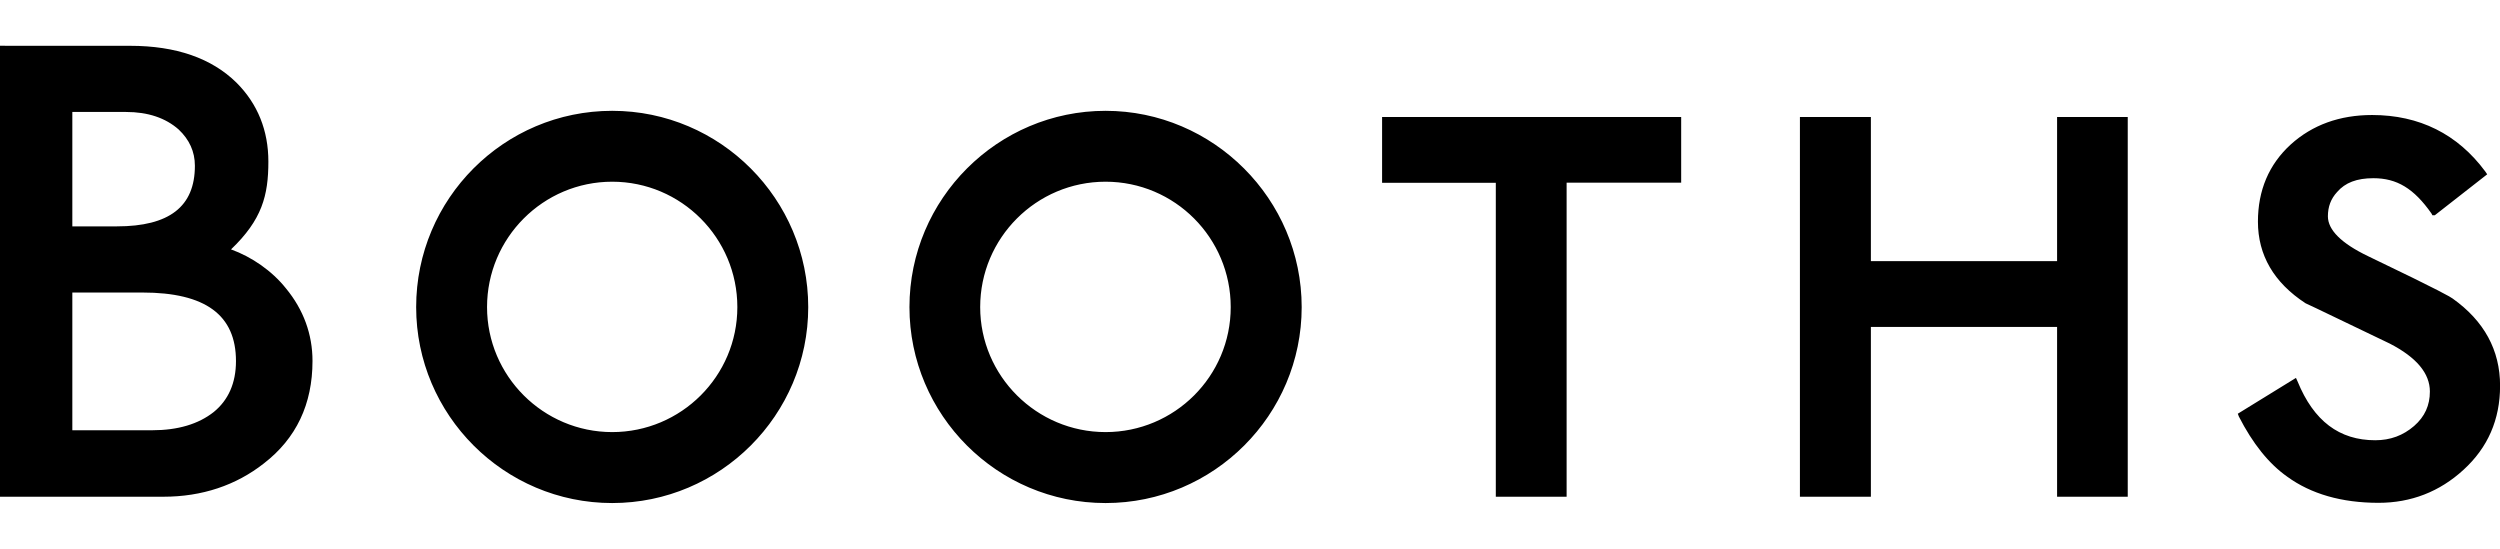
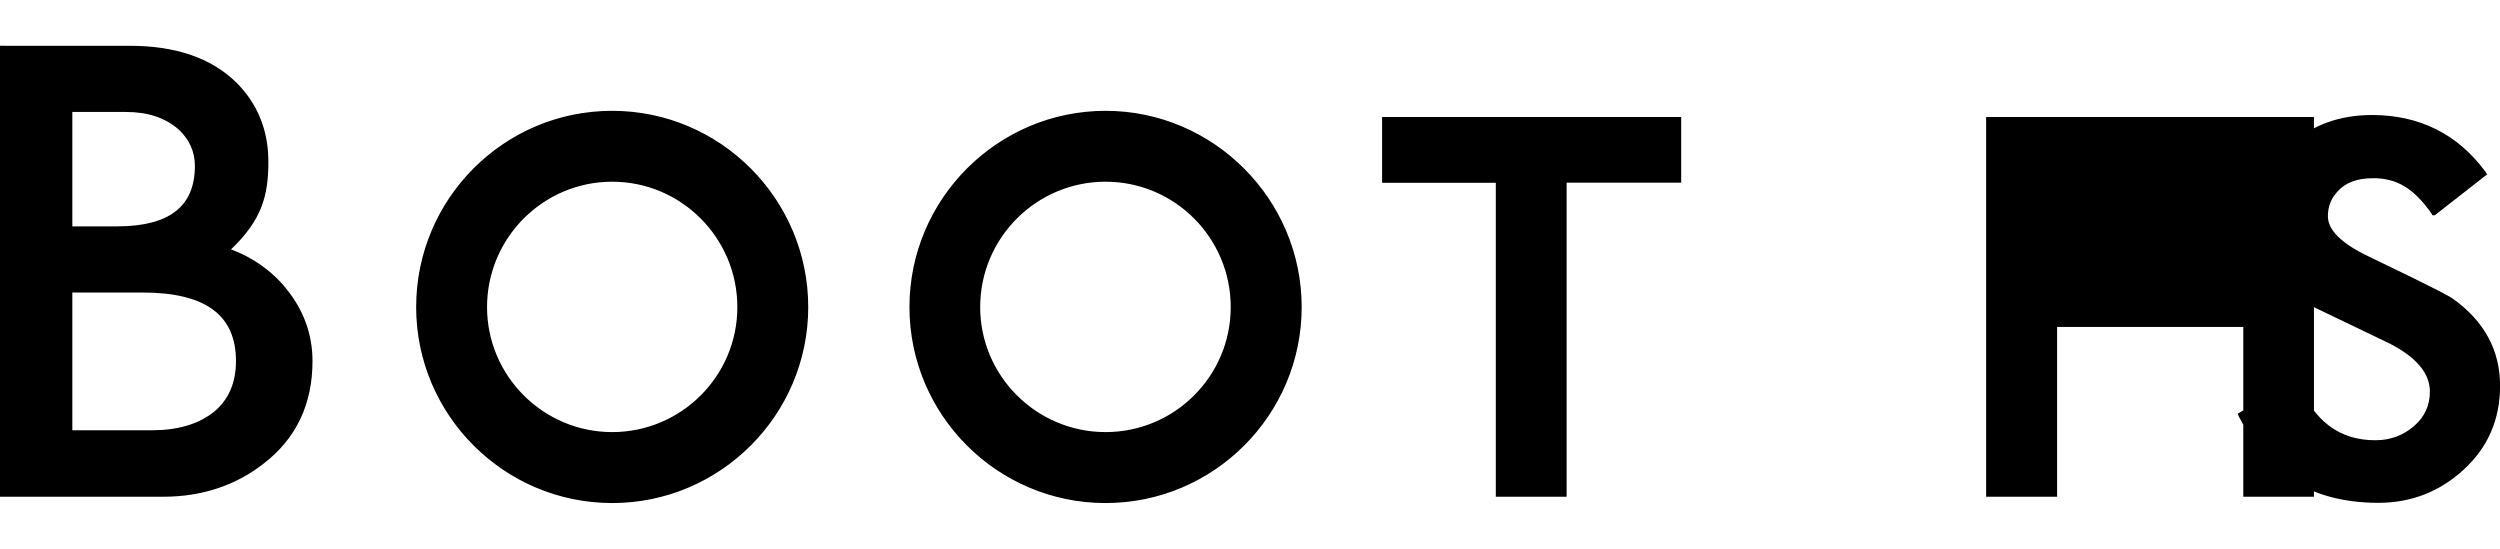
<svg xmlns="http://www.w3.org/2000/svg" version="1.1" id="booths-logo" x="0px" y="0px" width="328px" height="72px" viewBox="0 0 328 72" style="enable-background:new 0 0 328 72;" xml:space="preserve">
-   <path d="M300.54 18.96c-2.87 2.62-4.3 6.03-4.3 10.12 0 4.38 2.08 7.99 6.25 10.71.03 0 .05 0 11.05 5.29 3.53 1.82 5.26 3.92 5.26 6.29 0 1.8-.66 3.29-2.07 4.52-1.44 1.24-3.1 1.87-5.1 1.87-4.71 0-8.07-2.52-10.19-7.72l-.21-.46-7.63 4.7.14.37c1.8 3.52 3.92 6.19 6.36 7.9 3.1 2.25 7.11 3.42 11.97 3.42 4.25 0 8-1.45 11.14-4.33 3.19-2.91 4.8-6.58 4.8-11.03 0-4.67-2.09-8.5-6.22-11.44-.31-.22-1.26-.84-11.1-5.56-3.5-1.68-5.27-3.44-5.27-5.23 0-1.26.39-2.3 1.21-3.19 1.06-1.23 2.59-1.81 4.76-1.81 3.08 0 5.31 1.34 7.62 4.63l.12.23h.32l6.87-5.37-.25-.37c-3.64-4.92-8.66-7.41-14.85-7.41-4.24 0-7.83 1.29-10.68 3.87M278.75 15.35h-8.86v18.91h-24.43V15.35h-9.31v49.82h9.31V42.89h24.43v22.28h9.27V15.35h-.41ZM220.19 15.35h-38.86v8.63h14.92v41.19h9.29v-41.2h15.03v-8.62h-.37ZM54.6 40.29C54.6 54.44 66.13 66 80.32 66s25.72-11.56 25.72-25.71-11.51-25.75-25.72-25.75S54.6 26.09 54.6 40.29m9.3 0c0-9.07 7.36-16.45 16.42-16.45s16.42 7.38 16.42 16.45-7.38 16.4-16.42 16.4-16.42-7.36-16.42-16.4M119.32 40.29c0 14.15 11.53 25.71 25.73 25.71s25.73-11.56 25.73-25.71-11.58-25.75-25.73-25.75-25.73 11.55-25.73 25.75m9.28 0c0-9.07 7.37-16.45 16.45-16.45s16.42 7.38 16.42 16.45-7.37 16.4-16.42 16.4-16.45-7.36-16.45-16.4M.65 6H0v59.17h21.45c5.06 0 9.52-1.5 13.17-4.37C38.87 57.52 41 53.02 41 47.36c0-3.5-1.18-6.73-3.48-9.52-1.84-2.31-4.48-4.13-7.21-5.12 4.07-3.89 4.9-7.07 4.9-11.52 0-4.06-1.39-7.56-4.18-10.35-3.26-3.21-7.93-4.84-13.95-4.84H.65Zm15.88 8.69c2.88 0 5.19.78 6.91 2.3 1.4 1.32 2.13 2.9 2.13 4.76 0 5.36-3.36 7.95-10.24 7.95H9.49V14.69h7.04Zm2.16 23.69c8.27 0 12.27 2.95 12.27 9 0 2.89-1.01 5.12-2.91 6.67-2.02 1.6-4.73 2.4-8.09 2.4H9.49V38.38h9.21Z" />
+   <path d="M300.54 18.96c-2.87 2.62-4.3 6.03-4.3 10.12 0 4.38 2.08 7.99 6.25 10.71.03 0 .05 0 11.05 5.29 3.53 1.82 5.26 3.92 5.26 6.29 0 1.8-.66 3.29-2.07 4.52-1.44 1.24-3.1 1.87-5.1 1.87-4.71 0-8.07-2.52-10.19-7.72l-.21-.46-7.63 4.7.14.37c1.8 3.52 3.92 6.19 6.36 7.9 3.1 2.25 7.11 3.42 11.97 3.42 4.25 0 8-1.45 11.14-4.33 3.19-2.91 4.8-6.58 4.8-11.03 0-4.67-2.09-8.5-6.22-11.44-.31-.22-1.26-.84-11.1-5.56-3.5-1.68-5.27-3.44-5.27-5.23 0-1.26.39-2.3 1.21-3.19 1.06-1.23 2.59-1.81 4.76-1.81 3.08 0 5.31 1.34 7.62 4.63l.12.23h.32l6.87-5.37-.25-.37c-3.64-4.92-8.66-7.41-14.85-7.41-4.24 0-7.83 1.29-10.68 3.87M278.75 15.35h-8.86v18.91V15.35h-9.31v49.82h9.31V42.89h24.43v22.28h9.27V15.35h-.41ZM220.19 15.35h-38.86v8.63h14.92v41.19h9.29v-41.2h15.03v-8.62h-.37ZM54.6 40.29C54.6 54.44 66.13 66 80.32 66s25.72-11.56 25.72-25.71-11.51-25.75-25.72-25.75S54.6 26.09 54.6 40.29m9.3 0c0-9.07 7.36-16.45 16.42-16.45s16.42 7.38 16.42 16.45-7.38 16.4-16.42 16.4-16.42-7.36-16.42-16.4M119.32 40.29c0 14.15 11.53 25.71 25.73 25.71s25.73-11.56 25.73-25.71-11.58-25.75-25.73-25.75-25.73 11.55-25.73 25.75m9.28 0c0-9.07 7.37-16.45 16.45-16.45s16.42 7.38 16.42 16.45-7.37 16.4-16.42 16.4-16.45-7.36-16.45-16.4M.65 6H0v59.17h21.45c5.06 0 9.52-1.5 13.17-4.37C38.87 57.52 41 53.02 41 47.36c0-3.5-1.18-6.73-3.48-9.52-1.84-2.31-4.48-4.13-7.21-5.12 4.07-3.89 4.9-7.07 4.9-11.52 0-4.06-1.39-7.56-4.18-10.35-3.26-3.21-7.93-4.84-13.95-4.84H.65Zm15.88 8.69c2.88 0 5.19.78 6.91 2.3 1.4 1.32 2.13 2.9 2.13 4.76 0 5.36-3.36 7.95-10.24 7.95H9.49V14.69h7.04Zm2.16 23.69c8.27 0 12.27 2.95 12.27 9 0 2.89-1.01 5.12-2.91 6.67-2.02 1.6-4.73 2.4-8.09 2.4H9.49V38.38h9.21Z" />
</svg>